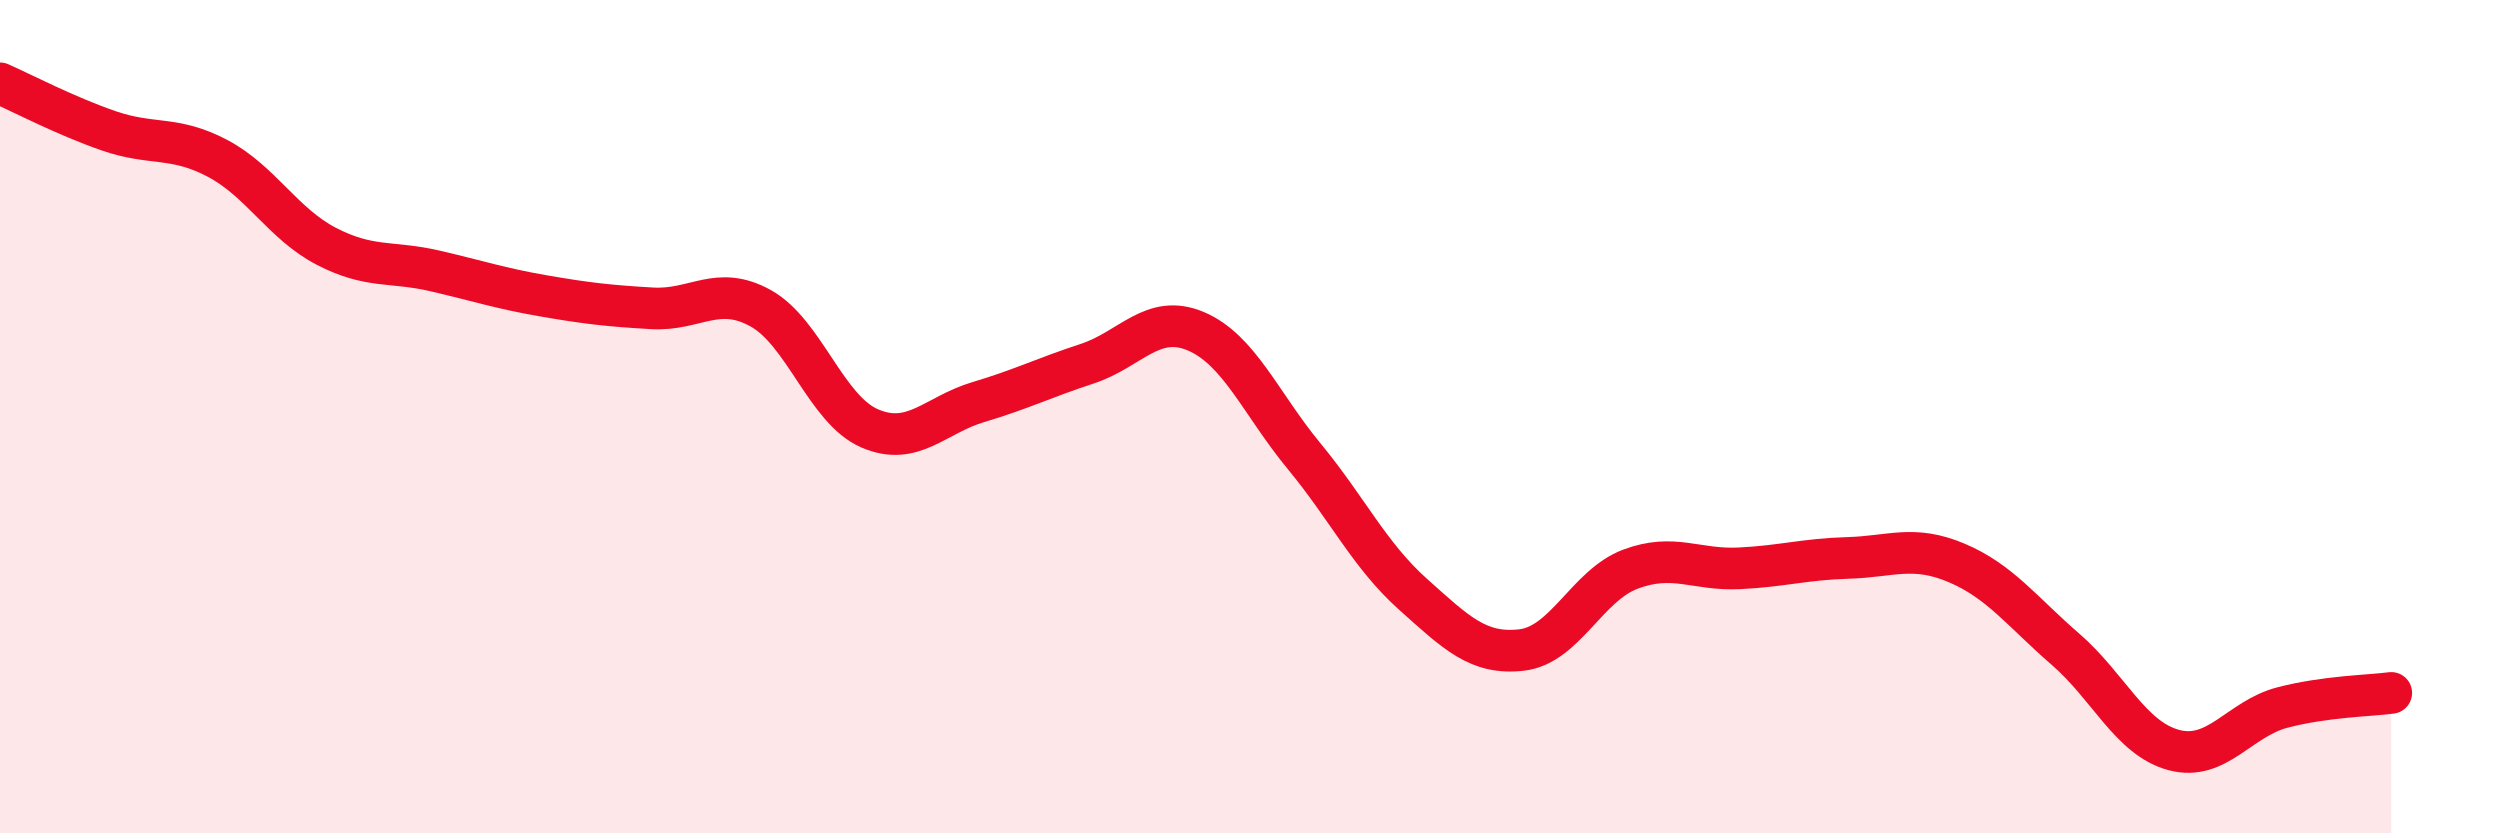
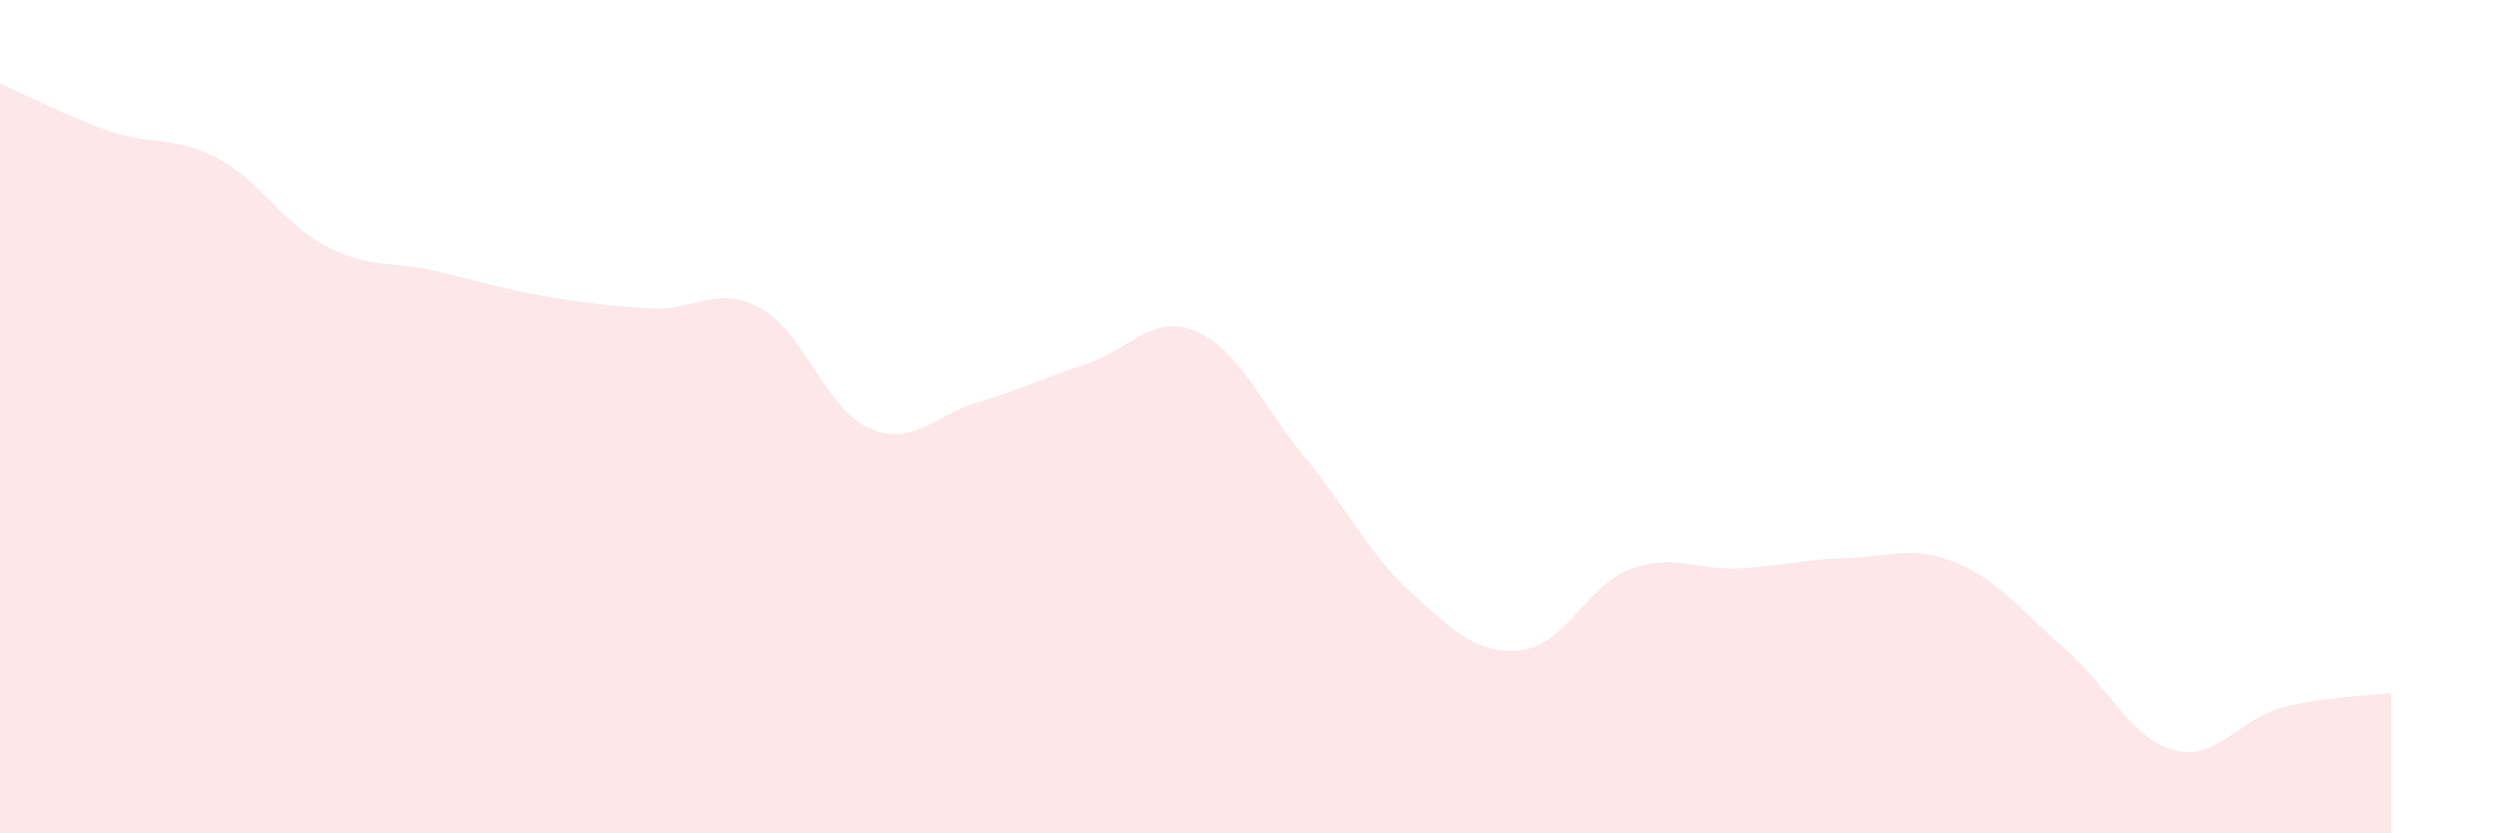
<svg xmlns="http://www.w3.org/2000/svg" width="60" height="20" viewBox="0 0 60 20">
-   <path d="M 0,2 C 0.52,2.23 1.57,2.78 2.61,3.14 C 3.65,3.5 4.18,3.25 5.22,3.8 C 6.26,4.35 6.79,5.37 7.83,5.91 C 8.87,6.45 9.39,6.26 10.43,6.5 C 11.47,6.74 12,6.92 13.04,7.1 C 14.08,7.28 14.61,7.34 15.65,7.4 C 16.69,7.46 17.22,6.82 18.26,7.4 C 19.3,7.98 19.83,9.83 20.87,10.28 C 21.91,10.73 22.44,9.96 23.48,9.65 C 24.52,9.34 25.05,9.07 26.09,8.73 C 27.13,8.39 27.66,7.51 28.7,7.95 C 29.74,8.39 30.26,9.69 31.3,10.95 C 32.34,12.21 32.87,13.33 33.91,14.26 C 34.95,15.19 35.48,15.72 36.52,15.6 C 37.56,15.48 38.09,14.05 39.13,13.66 C 40.17,13.27 40.7,13.69 41.74,13.64 C 42.78,13.59 43.31,13.42 44.35,13.39 C 45.39,13.36 45.92,13.07 46.96,13.51 C 48,13.95 48.53,14.68 49.57,15.58 C 50.61,16.48 51.13,17.72 52.17,18 C 53.21,18.28 53.74,17.25 54.78,16.98 C 55.82,16.71 56.87,16.7 57.39,16.63L57.39 20L0 20Z" fill="#EB0A25" opacity="0.1" stroke-linecap="round" stroke-linejoin="round" />
-   <path d="M 0,2 C 0.52,2.23 1.57,2.78 2.61,3.14 C 3.65,3.5 4.18,3.25 5.22,3.8 C 6.26,4.35 6.79,5.37 7.83,5.91 C 8.87,6.45 9.39,6.26 10.43,6.5 C 11.47,6.74 12,6.92 13.04,7.1 C 14.08,7.28 14.61,7.34 15.65,7.4 C 16.69,7.46 17.22,6.82 18.26,7.4 C 19.3,7.98 19.83,9.83 20.87,10.28 C 21.91,10.73 22.44,9.96 23.48,9.65 C 24.52,9.34 25.05,9.07 26.09,8.73 C 27.13,8.39 27.66,7.51 28.7,7.95 C 29.74,8.39 30.26,9.69 31.3,10.95 C 32.34,12.21 32.87,13.33 33.91,14.26 C 34.95,15.19 35.48,15.72 36.52,15.6 C 37.56,15.48 38.09,14.05 39.13,13.66 C 40.17,13.27 40.7,13.69 41.74,13.64 C 42.78,13.59 43.31,13.42 44.35,13.39 C 45.39,13.36 45.92,13.07 46.96,13.51 C 48,13.95 48.53,14.68 49.57,15.58 C 50.61,16.48 51.13,17.72 52.17,18 C 53.21,18.28 53.74,17.25 54.78,16.98 C 55.82,16.71 56.87,16.7 57.39,16.63" stroke="#EB0A25" stroke-width="1" fill="none" stroke-linecap="round" stroke-linejoin="round" />
+   <path d="M 0,2 C 0.52,2.23 1.57,2.78 2.61,3.14 C 3.65,3.5 4.18,3.25 5.22,3.8 C 6.26,4.35 6.79,5.37 7.83,5.91 C 8.87,6.45 9.39,6.26 10.43,6.5 C 11.47,6.74 12,6.92 13.04,7.1 C 14.08,7.28 14.61,7.34 15.65,7.4 C 16.69,7.46 17.22,6.82 18.26,7.4 C 19.3,7.98 19.83,9.83 20.87,10.28 C 21.91,10.73 22.44,9.96 23.48,9.65 C 24.52,9.34 25.05,9.07 26.09,8.73 C 27.13,8.39 27.66,7.51 28.7,7.95 C 29.74,8.39 30.26,9.69 31.3,10.95 C 32.34,12.21 32.87,13.33 33.91,14.26 C 34.95,15.19 35.48,15.72 36.52,15.6 C 37.56,15.48 38.09,14.05 39.13,13.66 C 40.17,13.27 40.7,13.69 41.74,13.64 C 42.78,13.59 43.31,13.42 44.35,13.39 C 45.39,13.36 45.92,13.07 46.96,13.51 C 48,13.95 48.53,14.68 49.57,15.58 C 50.61,16.48 51.13,17.72 52.17,18 C 53.21,18.28 53.74,17.25 54.78,16.98 C 55.82,16.71 56.87,16.7 57.39,16.63L57.39 20L0 20" fill="#EB0A25" opacity="0.1" stroke-linecap="round" stroke-linejoin="round" />
</svg>